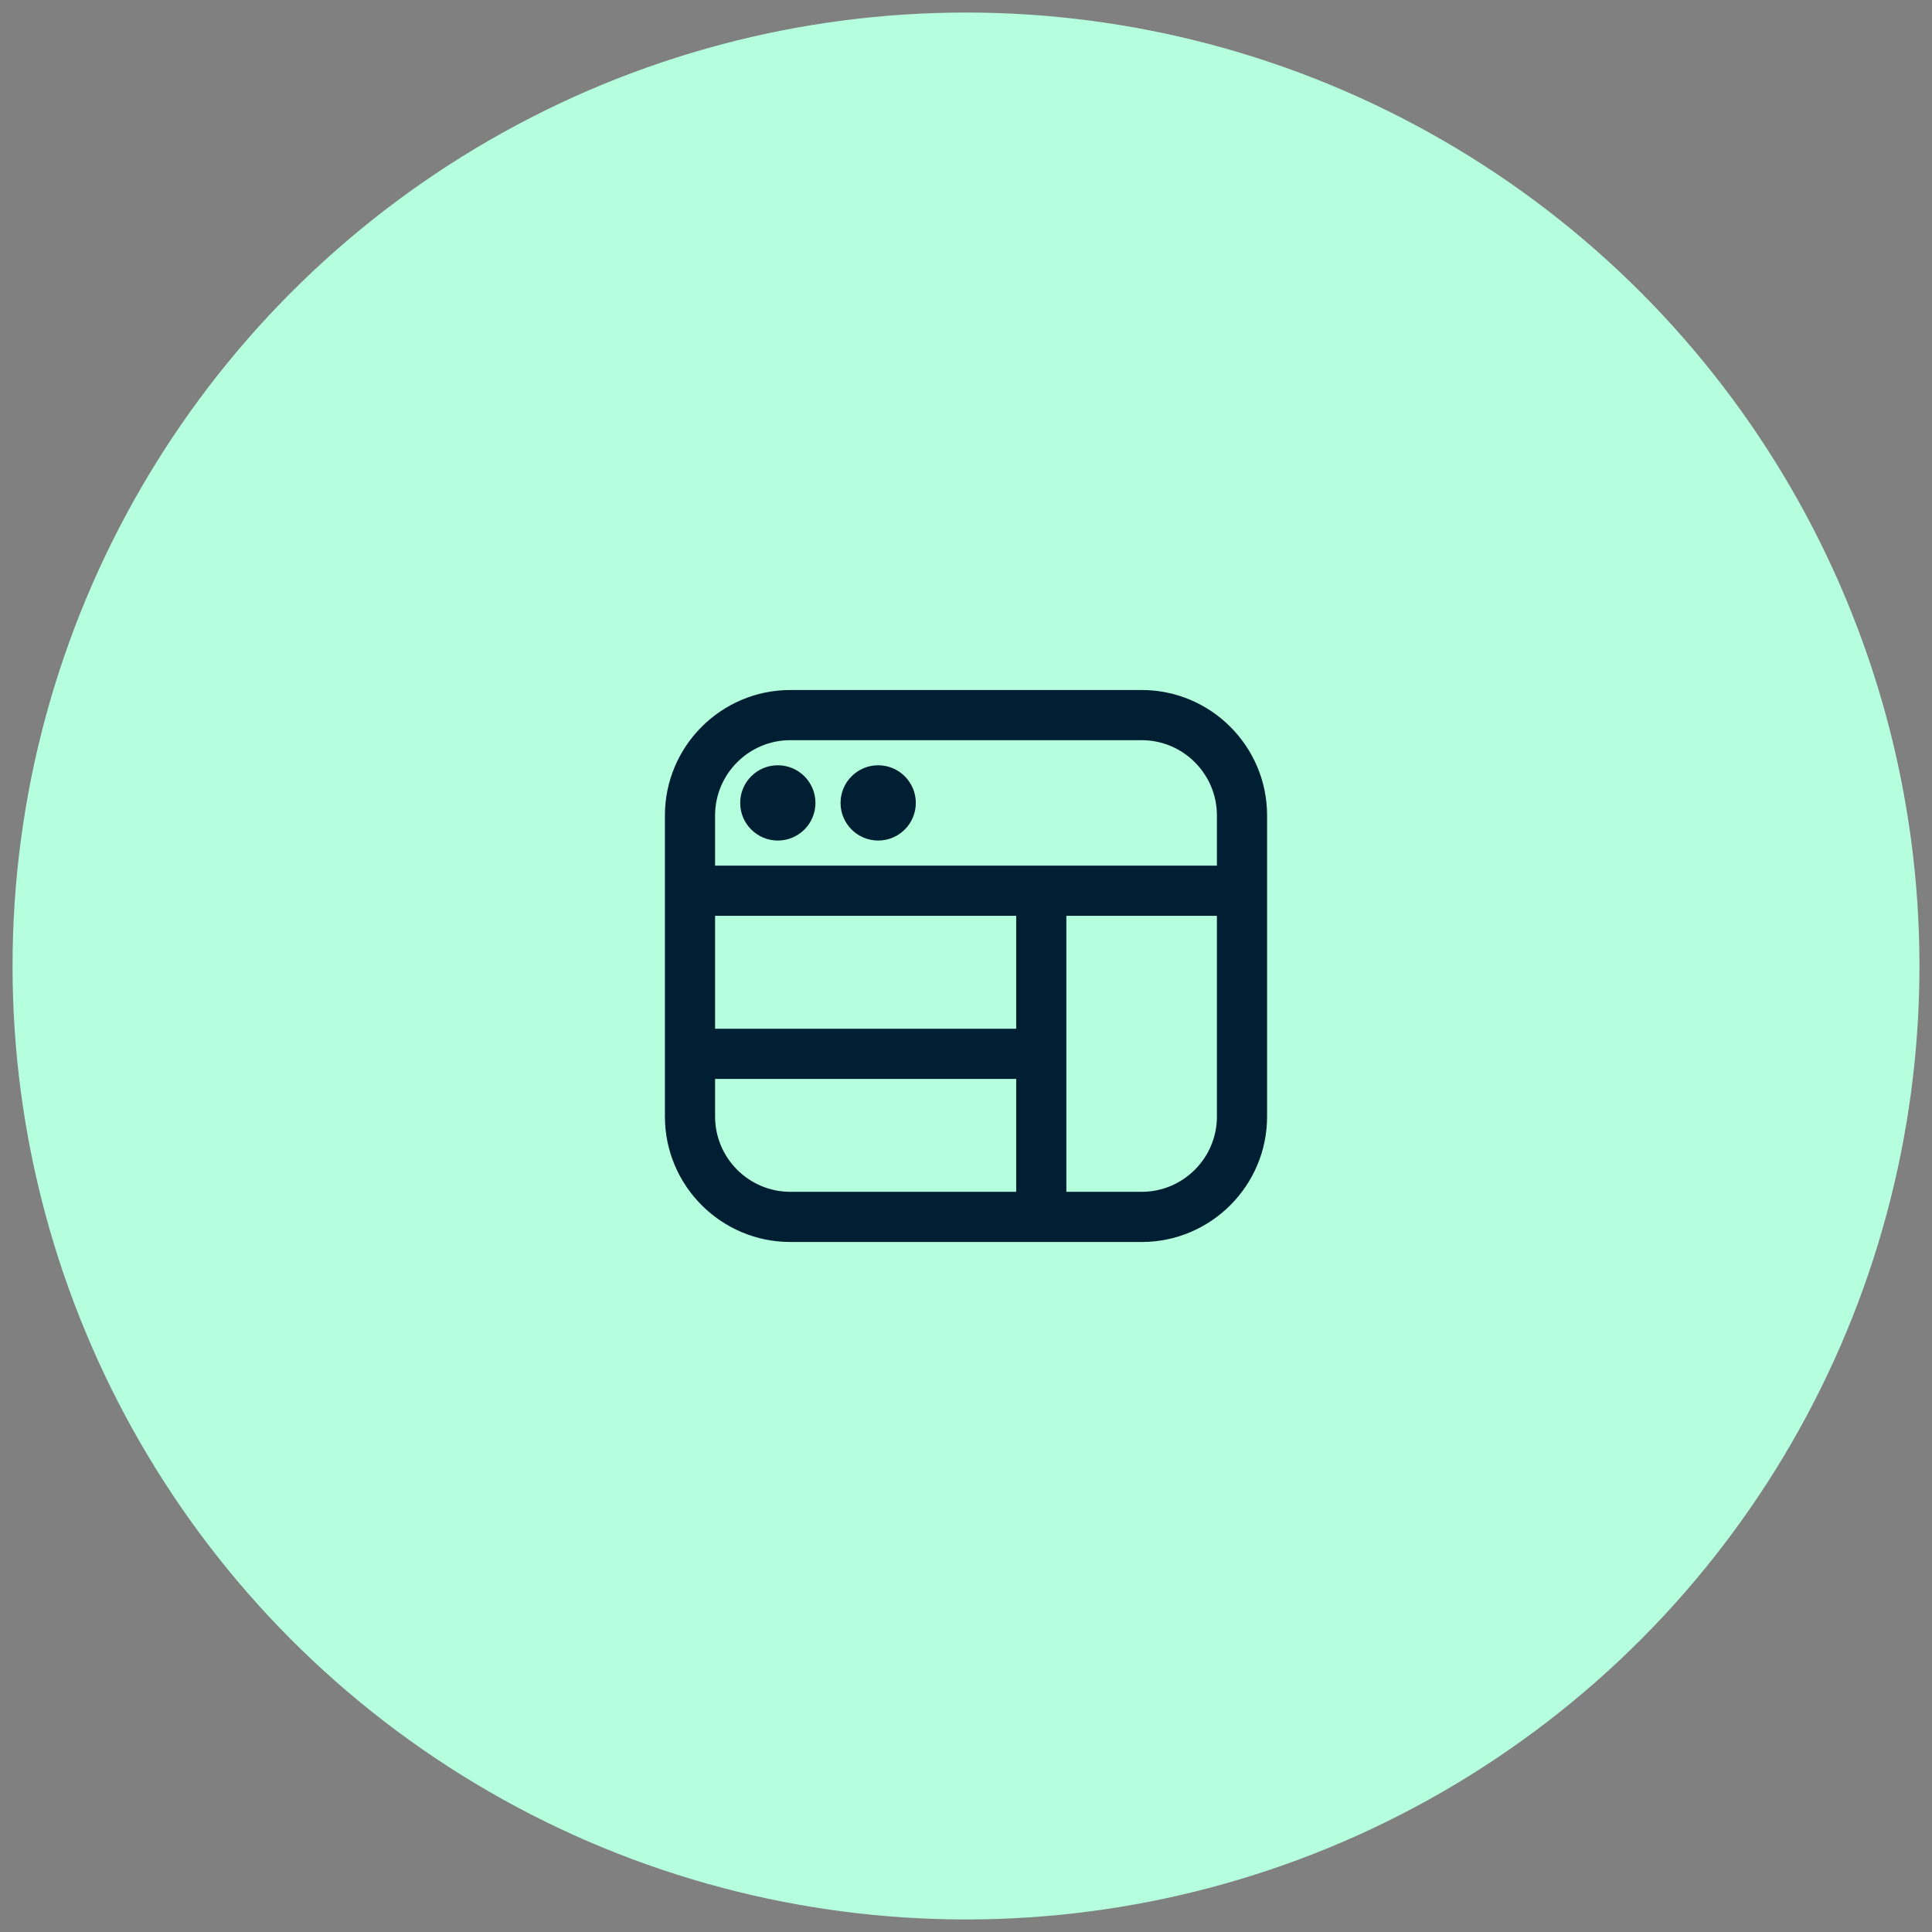
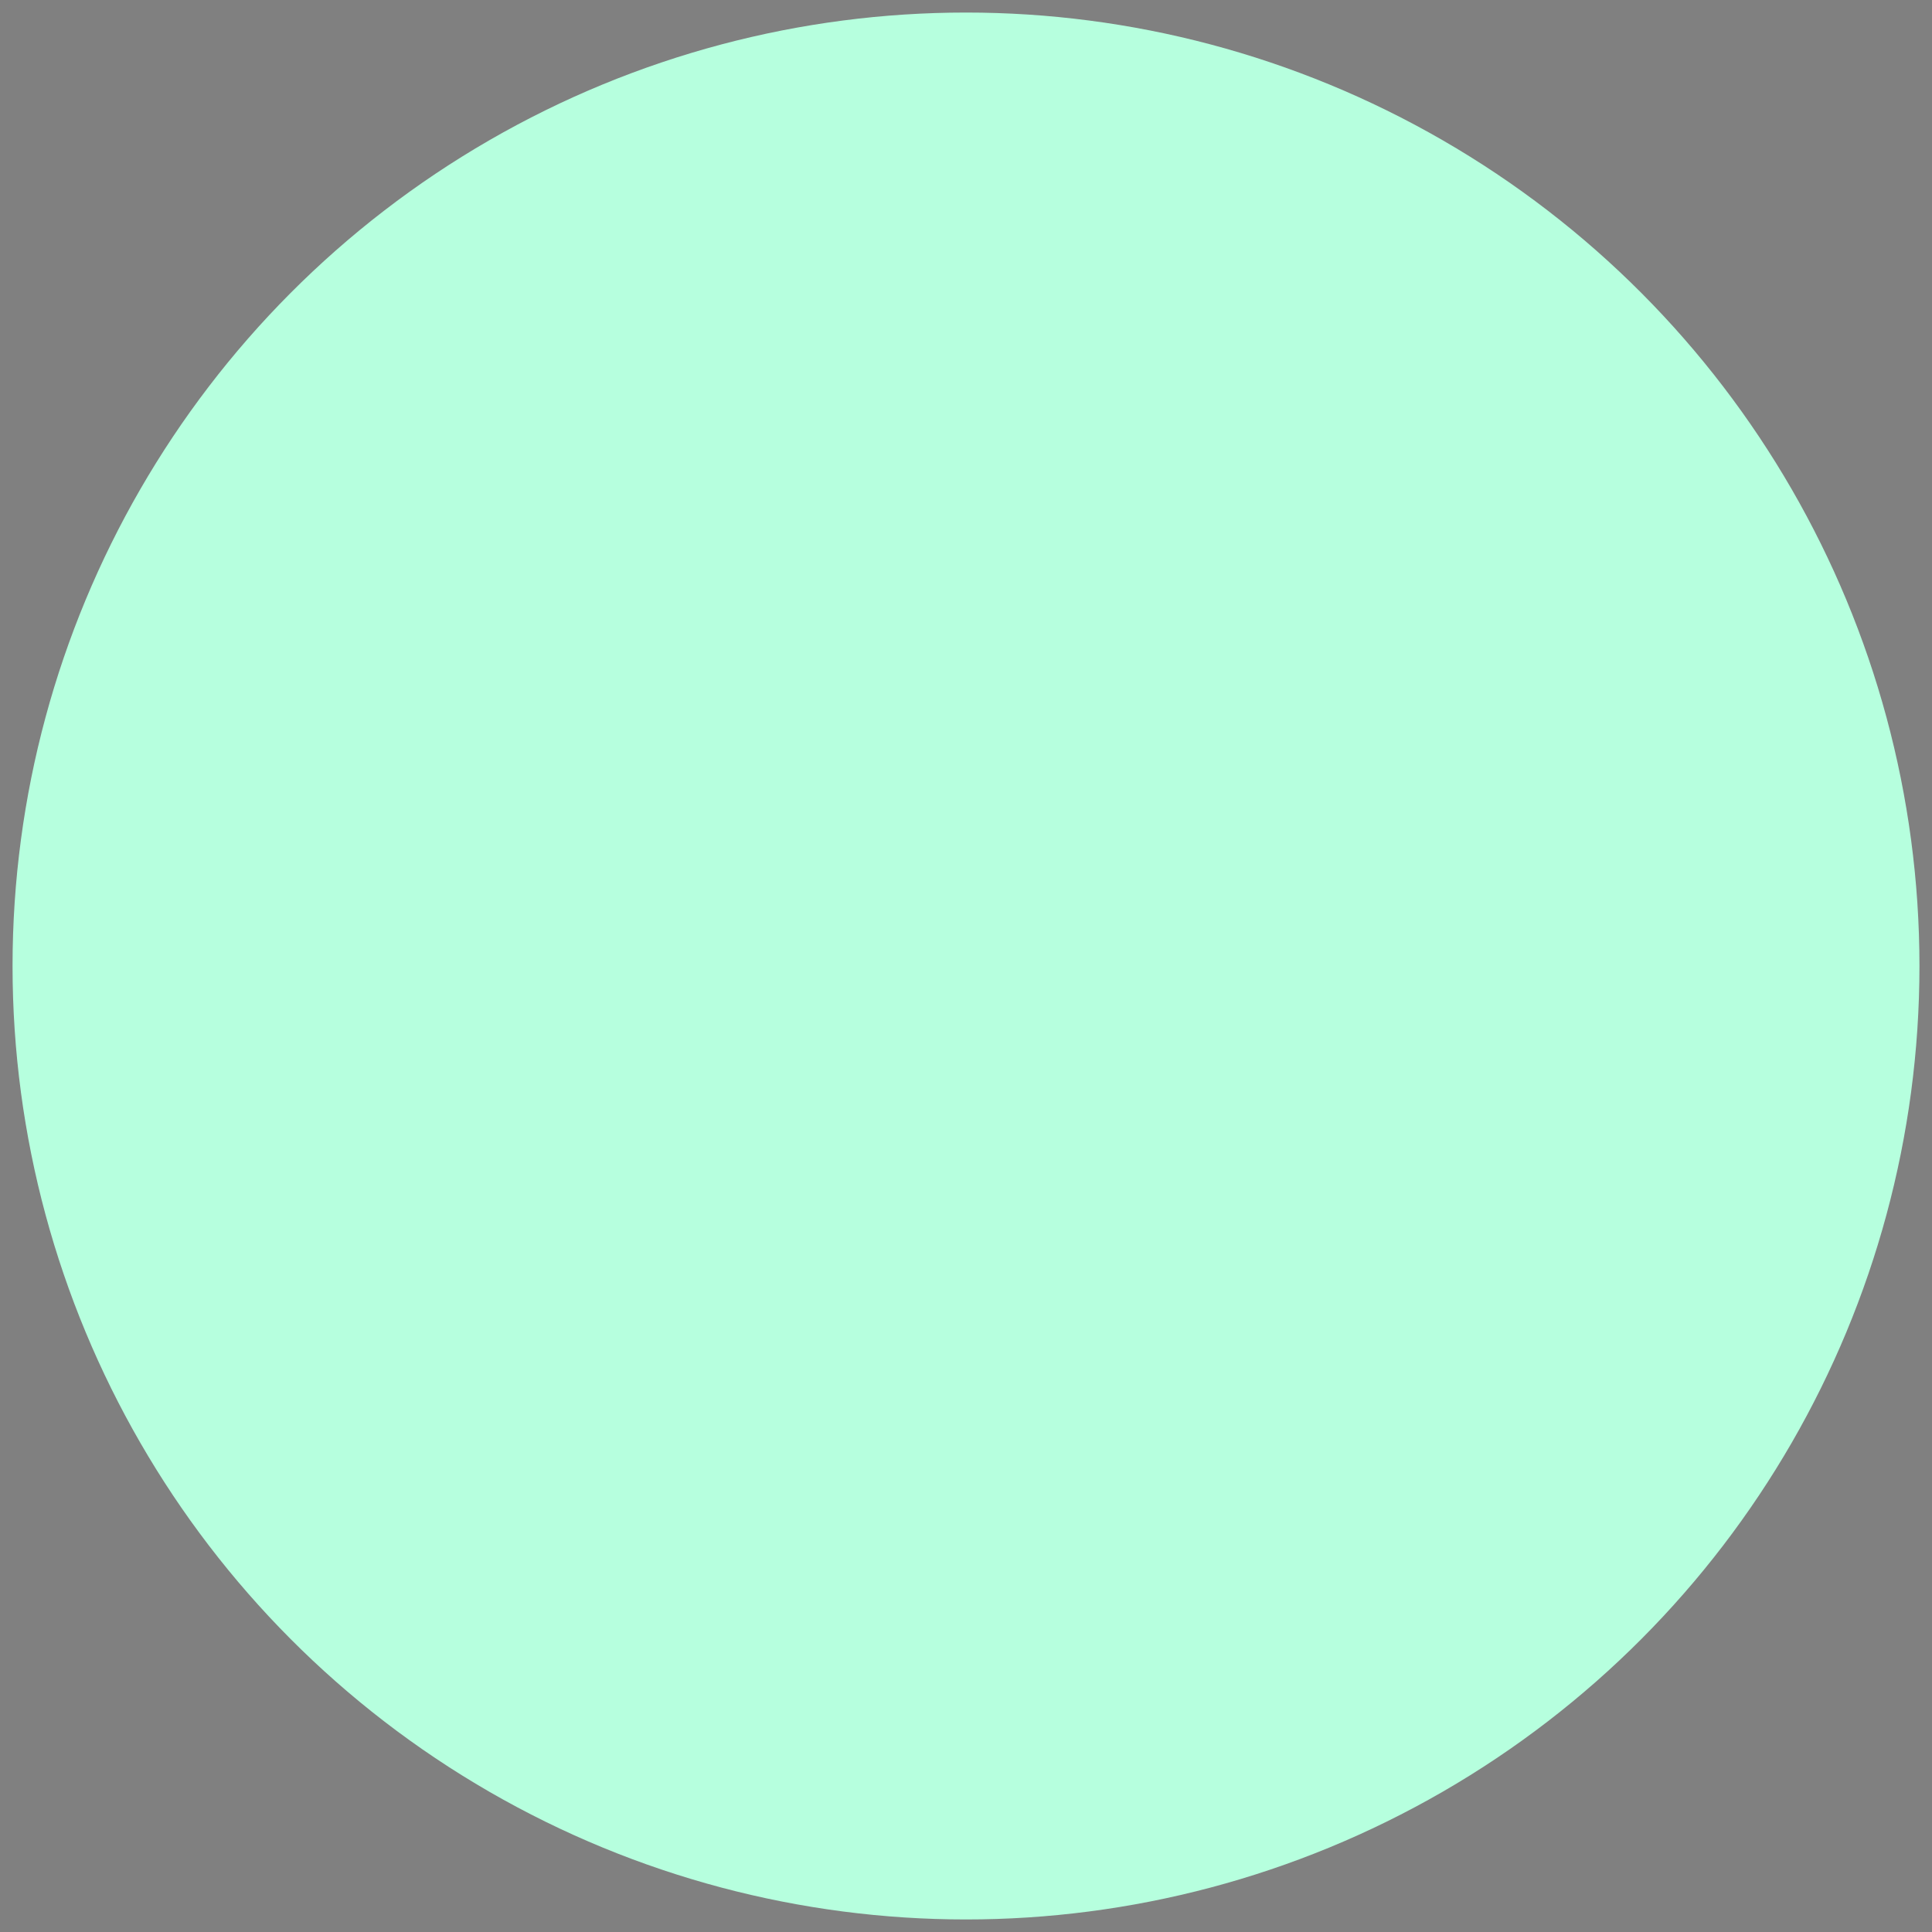
<svg xmlns="http://www.w3.org/2000/svg" width="77" height="77" viewBox="0 0 77 77" fill="none">
  <rect x="0" y="0" width="77" height="77" fill="#808080" stroke="none" />
  <circle cx="38.5" cy="38.5" r="38" fill="#B6FFDE" />
  <g clip-path="url(#clip0_94_3870)">
-     <path d="M29.5 32C29.5 31.172 30.172 30.5 31 30.5C31.828 30.5 32.5 31.172 32.5 32C32.5 32.828 31.828 33.5 31 33.5C30.172 33.5 29.5 32.828 29.5 32ZM35 33.5C35.828 33.5 36.5 32.828 36.5 32C36.5 31.172 35.828 30.5 35 30.5C34.172 30.5 33.5 31.172 33.5 32C33.5 32.828 34.172 33.5 35 33.5ZM50.5 32.5V44.5C50.5 47.257 48.257 49.5 45.5 49.5H31.5C28.743 49.5 26.5 47.257 26.5 44.5V32.5C26.5 29.743 28.743 27.5 31.5 27.5H45.5C48.257 27.5 50.5 29.743 50.5 32.5ZM28.5 32.5V34.5H48.5V32.5C48.5 30.846 47.154 29.5 45.5 29.5H31.5C29.846 29.5 28.5 30.846 28.5 32.5ZM40.5 36.5H28.5V41H40.5V36.5ZM31.5 47.5H40.5V43H28.5V44.5C28.5 46.154 29.846 47.5 31.5 47.5ZM48.5 44.5V36.5H42.5V47.5H45.5C47.154 47.5 48.5 46.154 48.5 44.5Z" fill="#011F33" />
-   </g>
+     </g>
  <defs>
    <clipPath id="clip0_94_3870">
-       <rect width="24" height="24" fill="white" transform="translate(26.5 26.5)" />
-     </clipPath>
+       </clipPath>
  </defs>
</svg>